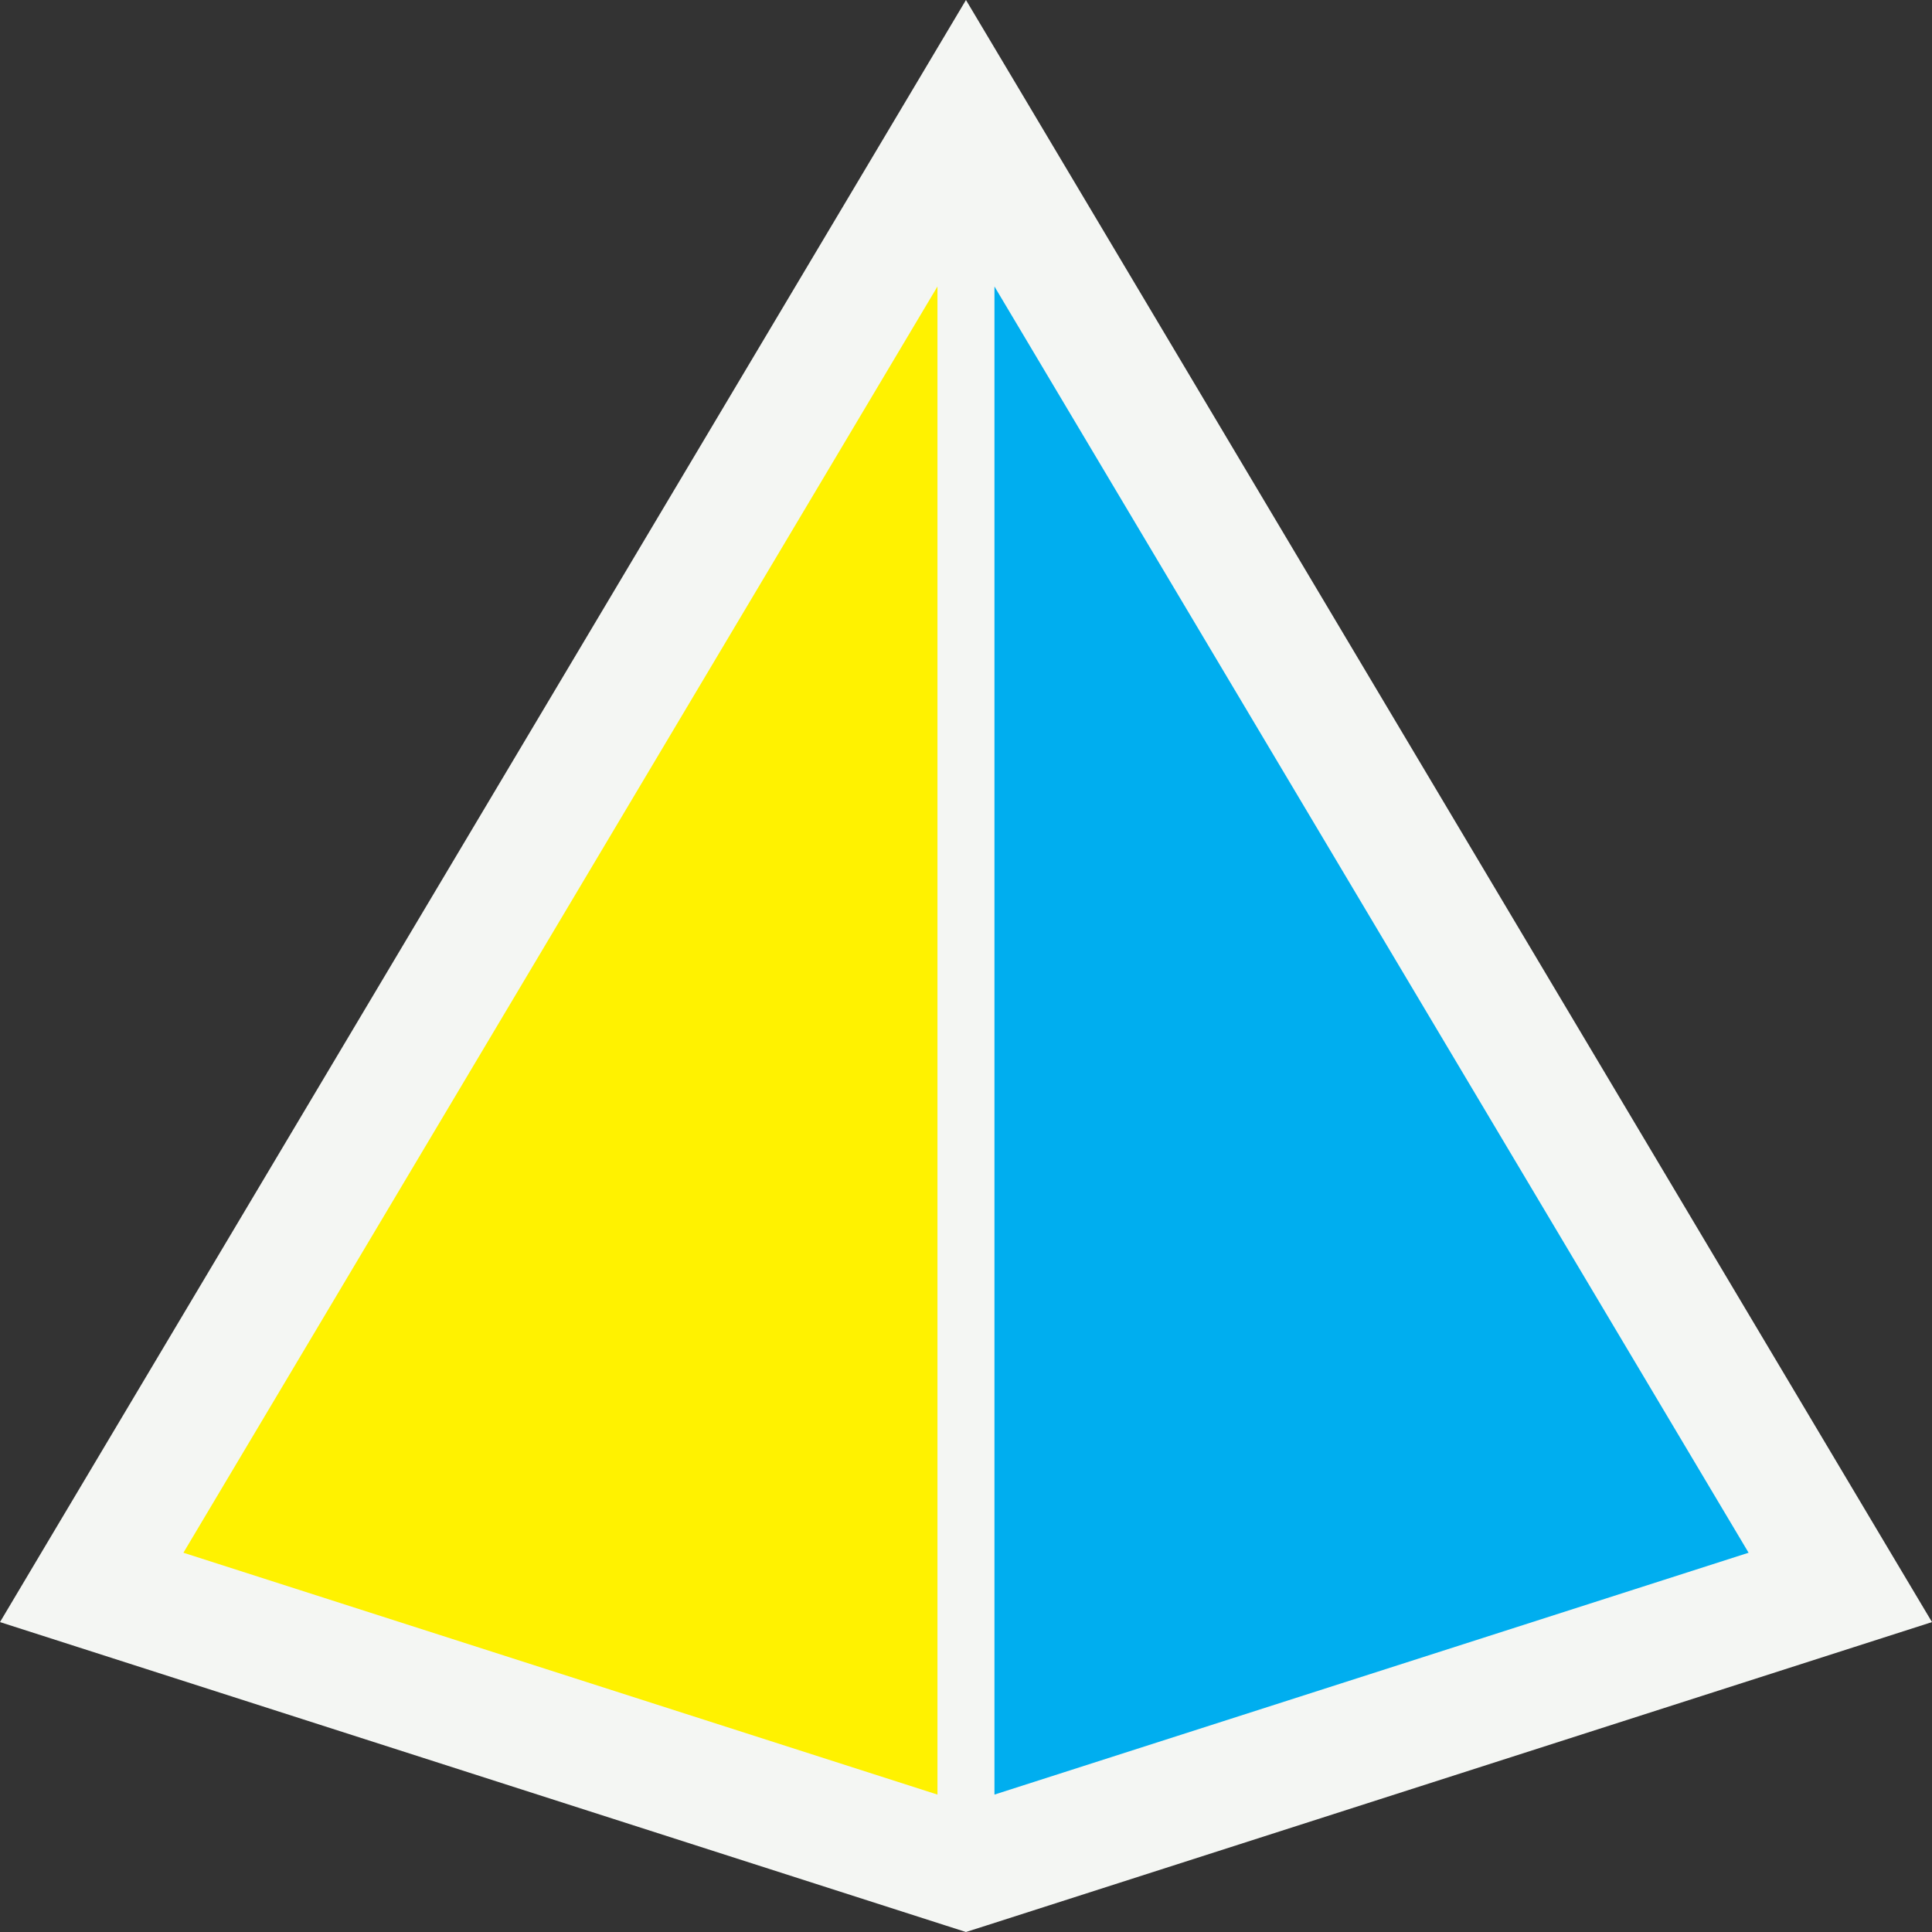
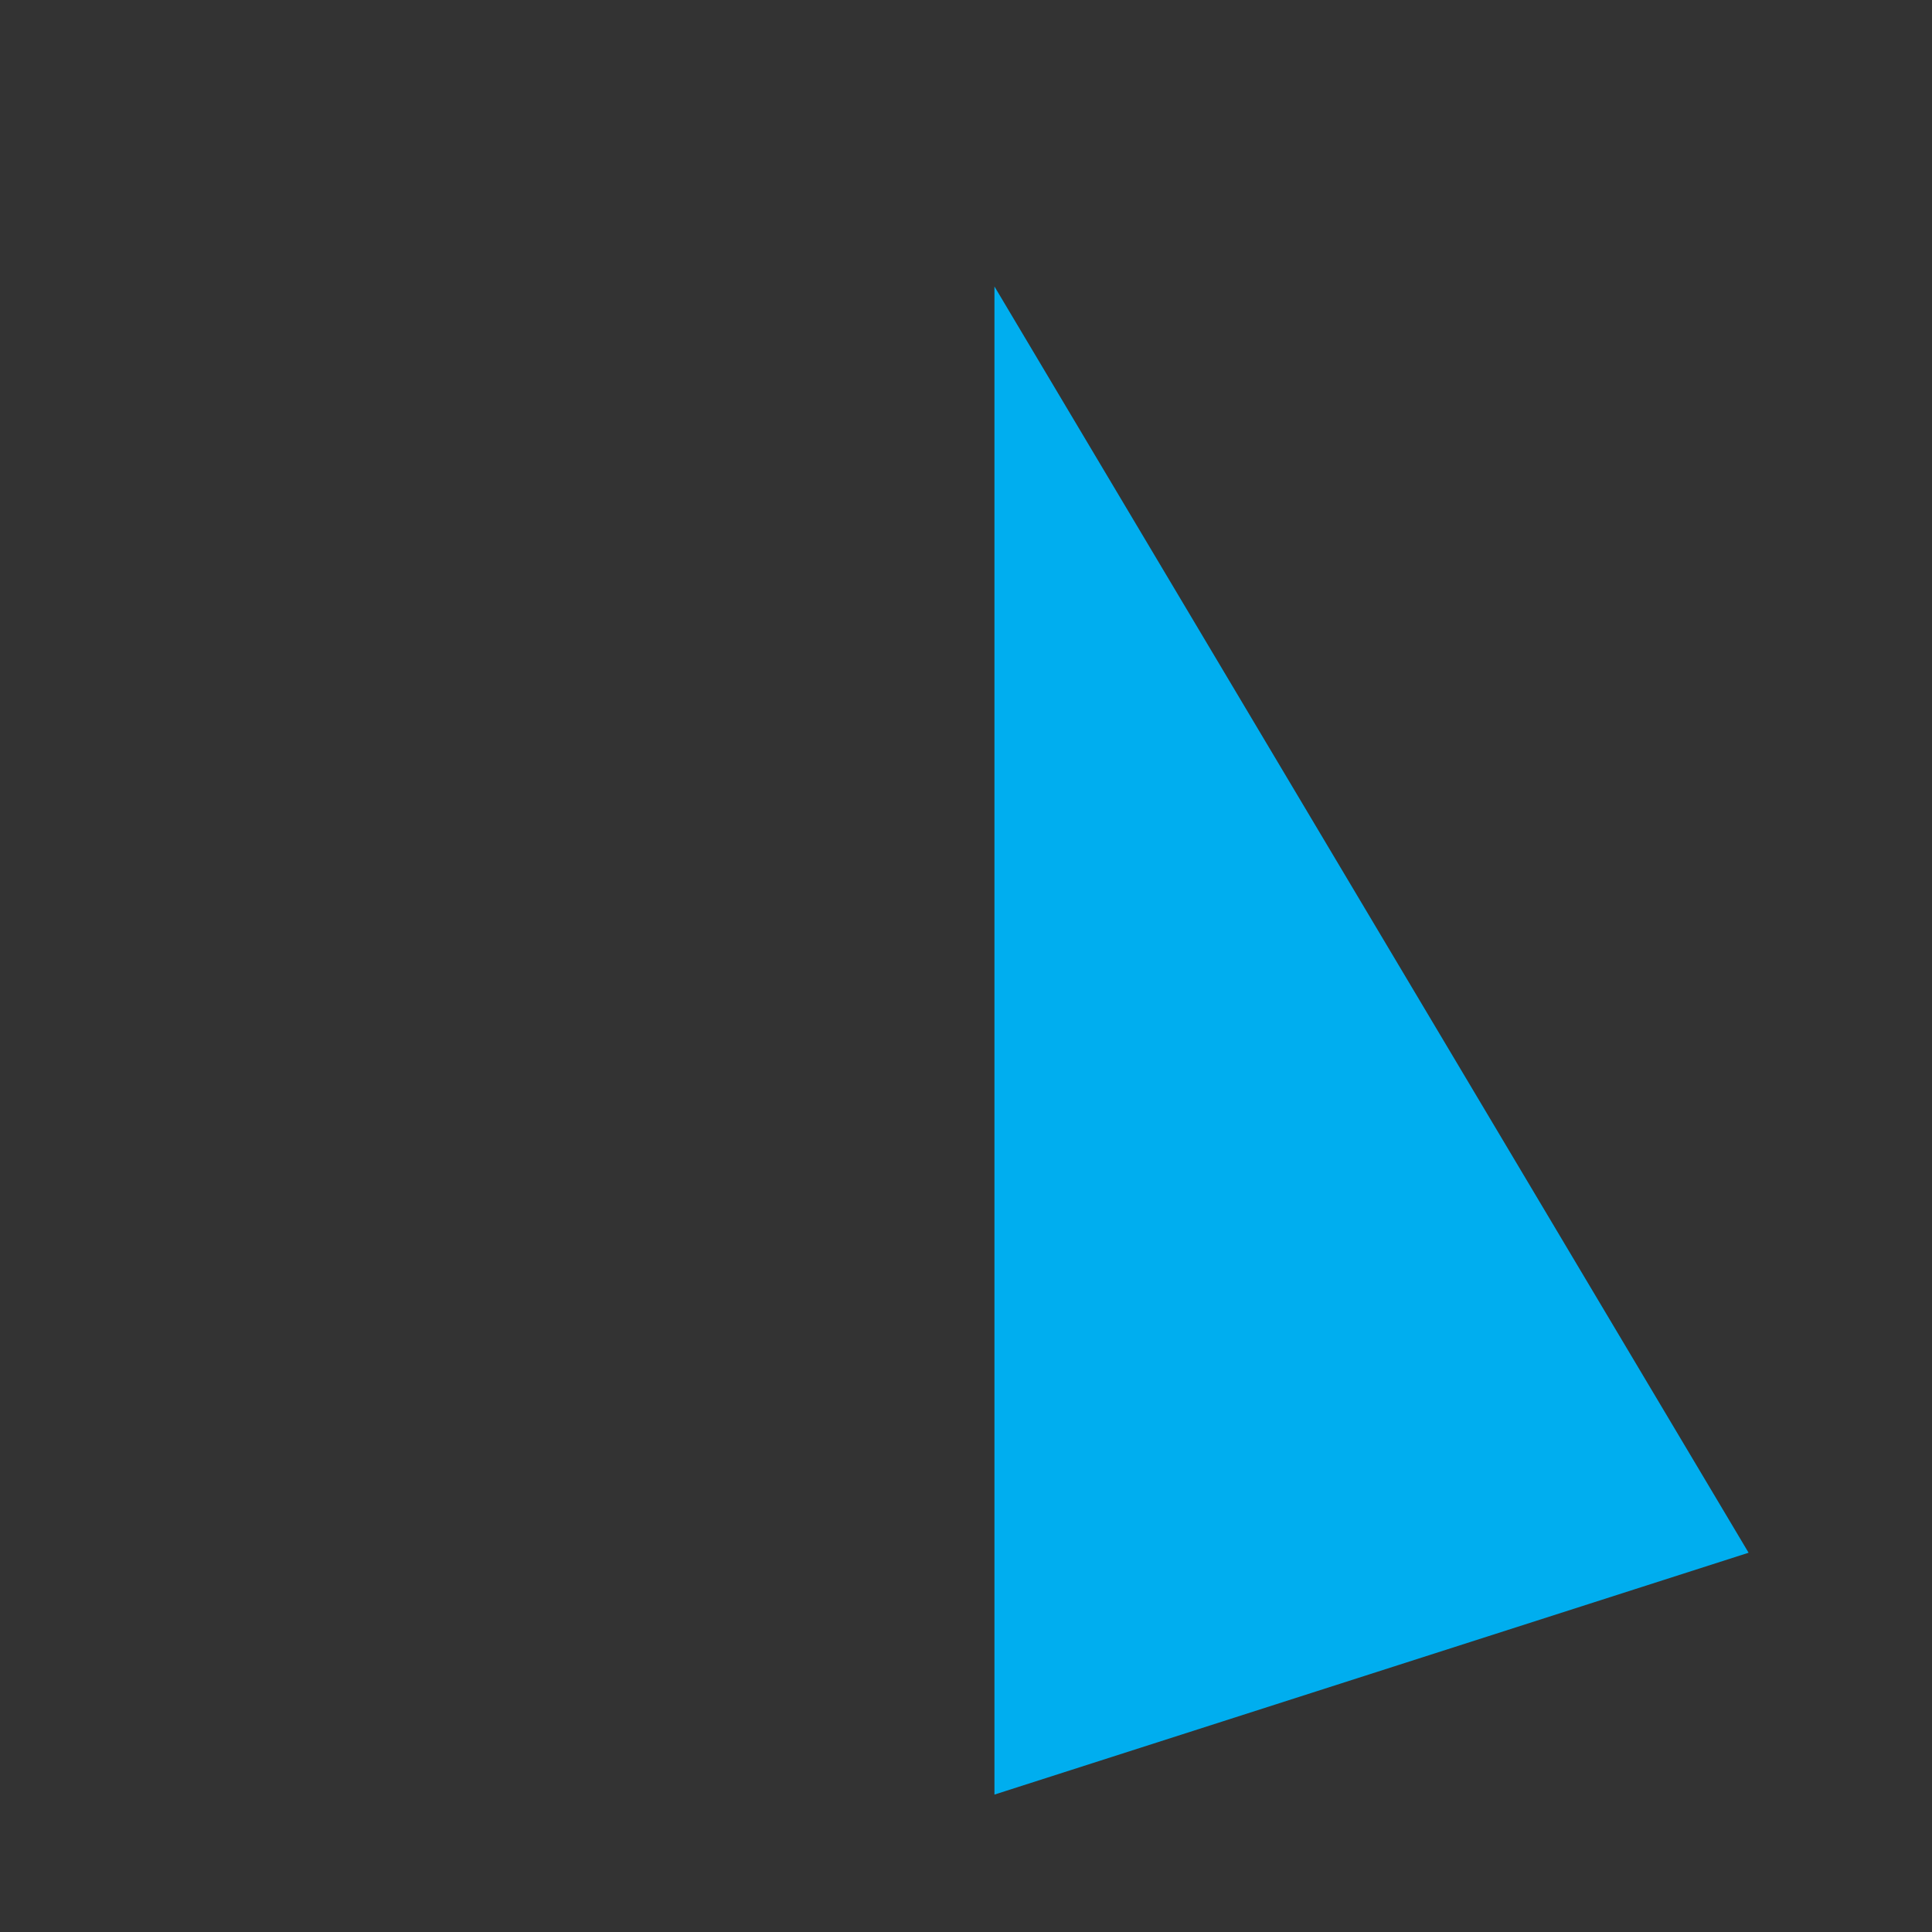
<svg xmlns="http://www.w3.org/2000/svg" id="b" viewBox="0 0 237.33 237.33">
  <rect x="0" y="0" width="237.33" height="237.33" fill="#333333" stroke="none" />
  <g id="c">
-     <polygon points="118.66 0 111.79 11.54 5.14 190.62 0 199.26 9.57 202.33 116.22 236.55 118.66 237.33 121.11 236.55 227.76 202.33 237.33 199.26 232.18 190.62 125.54 11.54 118.66 0 118.66 0" fill="#f4f6f3" />
    <polygon points="122.16 35.19 214.8 190.74 122.16 220.45 122.16 35.19" fill="#00aeef" />
-     <polygon points="115.16 35.19 115.16 220.45 22.53 190.74 115.16 35.19" fill="#fff200" />
  </g>
</svg>